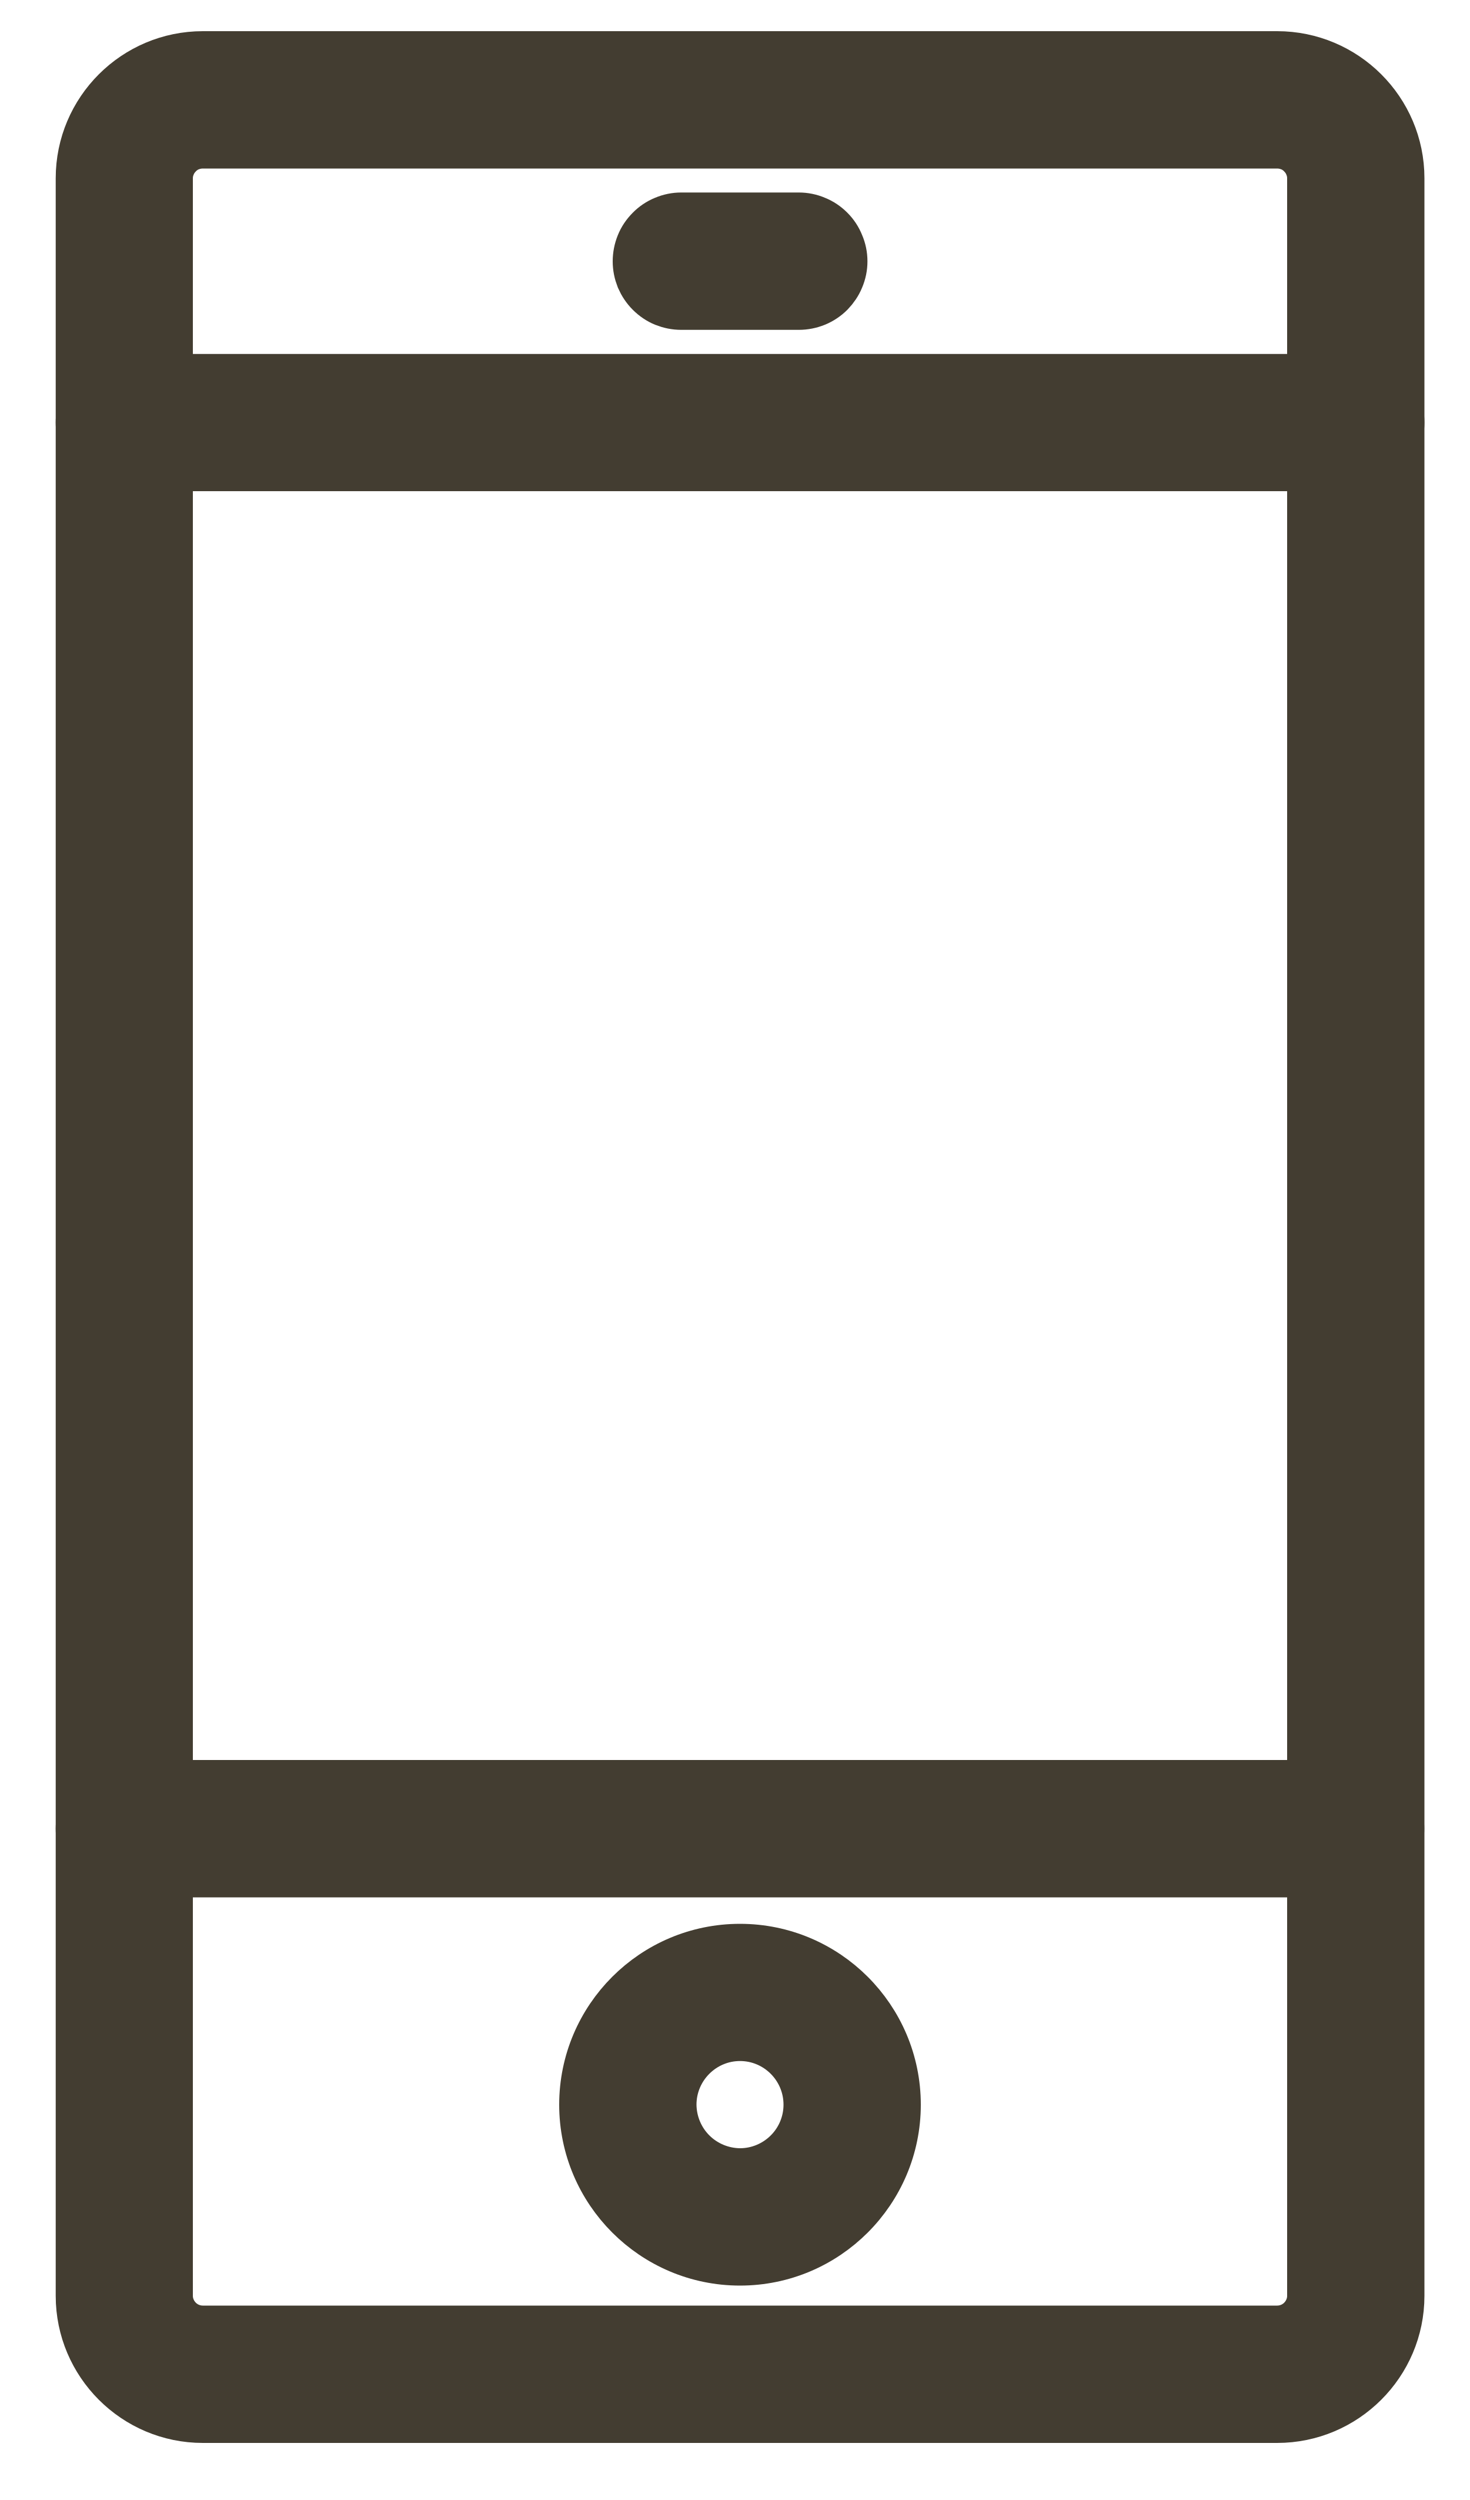
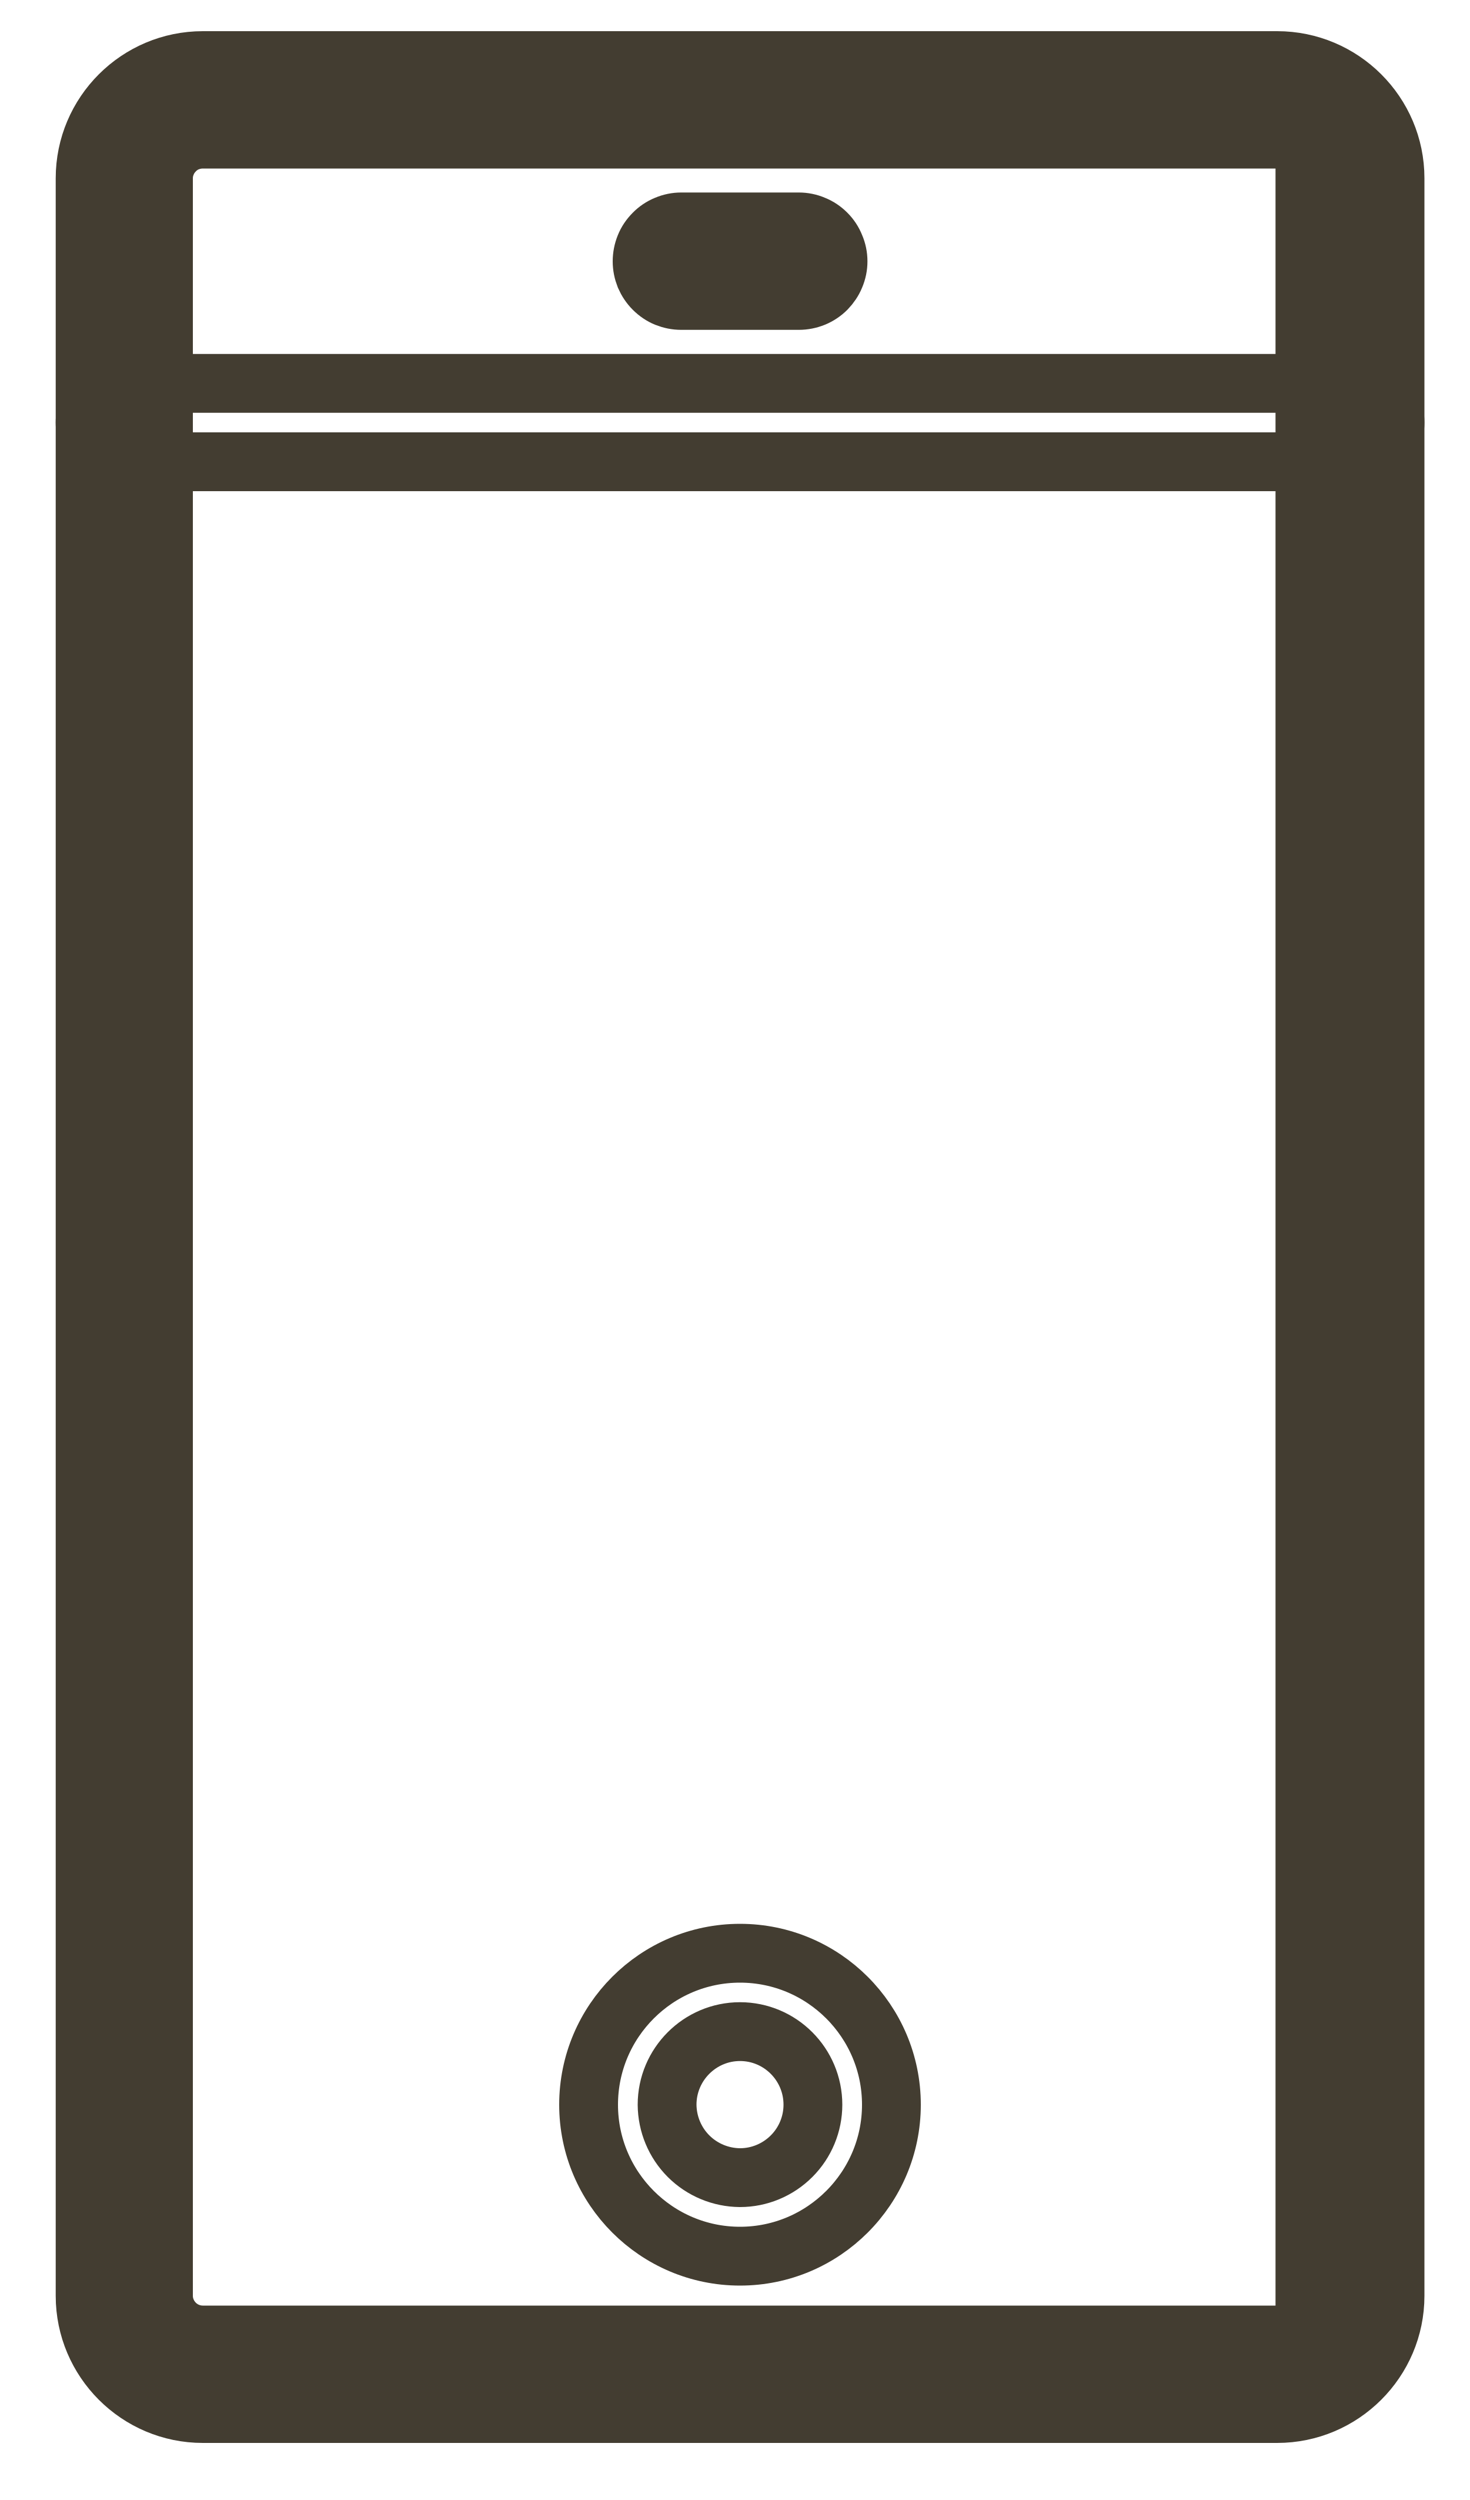
<svg xmlns="http://www.w3.org/2000/svg" width="10" height="17" viewBox="0 0 10 17" fill="none">
-   <path fill-rule="evenodd" clip-rule="evenodd" d="M5.034 13.815C4.761 13.815 4.538 14.038 4.538 14.312C4.539 14.443 4.591 14.569 4.684 14.662C4.777 14.755 4.903 14.807 5.034 14.808C5.166 14.808 5.292 14.755 5.385 14.662C5.478 14.569 5.53 14.443 5.53 14.312C5.53 14.038 5.308 13.815 5.034 13.815ZM5.034 15.342C4.466 15.342 4.004 14.879 4.004 14.312C4.004 13.744 4.466 13.282 5.034 13.282C5.602 13.282 6.064 13.744 6.064 14.312C6.064 14.879 5.602 15.342 5.034 15.342ZM9.222 3.14H0.846C0.811 3.14 0.776 3.133 0.744 3.12C0.711 3.106 0.682 3.087 0.657 3.062C0.632 3.037 0.613 3.008 0.599 2.975C0.586 2.943 0.579 2.908 0.579 2.873C0.579 2.838 0.586 2.804 0.599 2.771C0.613 2.739 0.632 2.709 0.657 2.685C0.682 2.66 0.711 2.64 0.744 2.627C0.776 2.614 0.811 2.607 0.846 2.607H9.222C9.257 2.607 9.292 2.613 9.325 2.627C9.357 2.64 9.386 2.66 9.411 2.685C9.436 2.709 9.456 2.739 9.469 2.771C9.483 2.803 9.49 2.838 9.49 2.873C9.49 2.908 9.483 2.943 9.469 2.975C9.456 3.008 9.436 3.037 9.411 3.062C9.387 3.087 9.357 3.106 9.325 3.12C9.292 3.133 9.257 3.14 9.222 3.14Z" fill="#433D31" />
-   <path fill-rule="evenodd" clip-rule="evenodd" d="M9.222 12.702H0.846C0.811 12.702 0.776 12.695 0.744 12.682C0.711 12.668 0.682 12.649 0.657 12.624C0.632 12.599 0.613 12.569 0.599 12.537C0.586 12.505 0.579 12.47 0.579 12.435C0.579 12.4 0.586 12.365 0.599 12.333C0.613 12.3 0.632 12.271 0.657 12.246C0.682 12.222 0.711 12.202 0.744 12.189C0.776 12.175 0.811 12.168 0.846 12.168H9.222C9.293 12.168 9.361 12.197 9.411 12.247C9.461 12.297 9.489 12.364 9.489 12.435C9.489 12.506 9.461 12.574 9.411 12.624C9.361 12.674 9.293 12.702 9.222 12.702Z" fill="#433D31" />
  <path fill-rule="evenodd" clip-rule="evenodd" d="M5.434 2.043H4.634C4.599 2.043 4.565 2.036 4.532 2.023C4.5 2.01 4.471 1.99 4.446 1.965C4.421 1.94 4.402 1.911 4.388 1.879C4.375 1.846 4.368 1.812 4.368 1.777C4.368 1.742 4.375 1.707 4.388 1.675C4.401 1.642 4.421 1.613 4.446 1.588C4.47 1.563 4.5 1.543 4.532 1.53C4.565 1.516 4.599 1.509 4.634 1.509H5.434C5.469 1.509 5.504 1.516 5.536 1.53C5.569 1.543 5.598 1.563 5.623 1.588C5.648 1.613 5.667 1.642 5.68 1.675C5.694 1.707 5.701 1.742 5.701 1.777C5.701 1.812 5.694 1.846 5.68 1.879C5.667 1.911 5.647 1.94 5.623 1.965C5.598 1.99 5.568 2.01 5.536 2.023C5.504 2.036 5.469 2.043 5.434 2.043Z" fill="#433D31" />
  <path fill-rule="evenodd" clip-rule="evenodd" d="M1.38 0.946C1.344 0.946 1.31 0.953 1.277 0.966C1.245 0.979 1.215 0.999 1.191 1.024C1.166 1.049 1.146 1.078 1.133 1.11C1.119 1.143 1.112 1.177 1.112 1.212V15.612C1.112 15.682 1.141 15.75 1.191 15.8C1.241 15.85 1.309 15.878 1.38 15.878H8.688C8.759 15.878 8.827 15.85 8.877 15.8C8.927 15.75 8.956 15.682 8.956 15.612V1.212C8.956 1.177 8.949 1.143 8.935 1.11C8.922 1.078 8.902 1.049 8.877 1.024C8.853 0.999 8.823 0.979 8.791 0.966C8.758 0.953 8.724 0.946 8.688 0.946H1.38ZM8.688 16.412H1.38C0.938 16.412 0.579 16.052 0.579 15.612V1.212C0.579 0.771 0.938 0.412 1.38 0.412H8.688C9.13 0.412 9.49 0.771 9.49 1.212V15.612C9.49 16.052 9.13 16.412 8.688 16.412Z" fill="#433D31" />
  <path fill-rule="evenodd" clip-rule="evenodd" d="M5.034 13.815C4.761 13.815 4.538 14.038 4.538 14.312C4.539 14.443 4.591 14.569 4.684 14.662C4.777 14.755 4.903 14.807 5.034 14.808C5.166 14.808 5.292 14.755 5.385 14.662C5.478 14.569 5.53 14.443 5.53 14.312C5.53 14.038 5.308 13.815 5.034 13.815ZM5.034 15.342C4.466 15.342 4.004 14.879 4.004 14.312C4.004 13.744 4.466 13.282 5.034 13.282C5.602 13.282 6.064 13.744 6.064 14.312C6.064 14.879 5.602 15.342 5.034 15.342ZM9.222 3.14H0.846C0.811 3.14 0.776 3.133 0.744 3.12C0.711 3.106 0.682 3.087 0.657 3.062C0.632 3.037 0.613 3.008 0.599 2.975C0.586 2.943 0.579 2.908 0.579 2.873C0.579 2.838 0.586 2.804 0.599 2.771C0.613 2.739 0.632 2.709 0.657 2.685C0.682 2.66 0.711 2.64 0.744 2.627C0.776 2.614 0.811 2.607 0.846 2.607H9.222C9.257 2.607 9.292 2.613 9.325 2.627C9.357 2.64 9.386 2.66 9.411 2.685C9.436 2.709 9.456 2.739 9.469 2.771C9.483 2.803 9.49 2.838 9.49 2.873C9.49 2.908 9.483 2.943 9.469 2.975C9.456 3.008 9.436 3.037 9.411 3.062C9.387 3.087 9.357 3.106 9.325 3.12C9.292 3.133 9.257 3.14 9.222 3.14Z" stroke="#433D31" stroke-width="0.4" />
-   <path fill-rule="evenodd" clip-rule="evenodd" d="M9.222 12.702H0.846C0.811 12.702 0.776 12.695 0.744 12.682C0.711 12.668 0.682 12.649 0.657 12.624C0.632 12.599 0.613 12.569 0.599 12.537C0.586 12.505 0.579 12.47 0.579 12.435C0.579 12.4 0.586 12.365 0.599 12.333C0.613 12.3 0.632 12.271 0.657 12.246C0.682 12.222 0.711 12.202 0.744 12.189C0.776 12.175 0.811 12.168 0.846 12.168H9.222C9.293 12.168 9.361 12.197 9.411 12.247C9.461 12.297 9.489 12.364 9.489 12.435C9.489 12.506 9.461 12.574 9.411 12.624C9.361 12.674 9.293 12.702 9.222 12.702Z" stroke="#433D31" stroke-width="0.4" />
  <path fill-rule="evenodd" clip-rule="evenodd" d="M5.434 2.043H4.634C4.599 2.043 4.565 2.036 4.532 2.023C4.5 2.01 4.471 1.99 4.446 1.965C4.421 1.94 4.402 1.911 4.388 1.879C4.375 1.846 4.368 1.812 4.368 1.777C4.368 1.742 4.375 1.707 4.388 1.675C4.401 1.642 4.421 1.613 4.446 1.588C4.47 1.563 4.5 1.543 4.532 1.53C4.565 1.516 4.599 1.509 4.634 1.509H5.434C5.469 1.509 5.504 1.516 5.536 1.53C5.569 1.543 5.598 1.563 5.623 1.588C5.648 1.613 5.667 1.642 5.68 1.675C5.694 1.707 5.701 1.742 5.701 1.777C5.701 1.812 5.694 1.846 5.68 1.879C5.667 1.911 5.647 1.94 5.623 1.965C5.598 1.99 5.568 2.01 5.536 2.023C5.504 2.036 5.469 2.043 5.434 2.043Z" stroke="#433D31" stroke-width="0.4" />
-   <path fill-rule="evenodd" clip-rule="evenodd" d="M1.38 0.946C1.344 0.946 1.31 0.953 1.277 0.966C1.245 0.979 1.215 0.999 1.191 1.024C1.166 1.049 1.146 1.078 1.133 1.11C1.119 1.143 1.112 1.177 1.112 1.212V15.612C1.112 15.682 1.141 15.75 1.191 15.8C1.241 15.85 1.309 15.878 1.38 15.878H8.688C8.759 15.878 8.827 15.85 8.877 15.8C8.927 15.75 8.956 15.682 8.956 15.612V1.212C8.956 1.177 8.949 1.143 8.935 1.11C8.922 1.078 8.902 1.049 8.877 1.024C8.853 0.999 8.823 0.979 8.791 0.966C8.758 0.953 8.724 0.946 8.688 0.946H1.38ZM8.688 16.412H1.38C0.938 16.412 0.579 16.052 0.579 15.612V1.212C0.579 0.771 0.938 0.412 1.38 0.412H8.688C9.13 0.412 9.49 0.771 9.49 1.212V15.612C9.49 16.052 9.13 16.412 8.688 16.412Z" stroke="#433D31" stroke-width="0.4" />
+   <path fill-rule="evenodd" clip-rule="evenodd" d="M1.38 0.946C1.344 0.946 1.31 0.953 1.277 0.966C1.245 0.979 1.215 0.999 1.191 1.024C1.166 1.049 1.146 1.078 1.133 1.11C1.119 1.143 1.112 1.177 1.112 1.212V15.612C1.112 15.682 1.141 15.75 1.191 15.8C1.241 15.85 1.309 15.878 1.38 15.878H8.688C8.759 15.878 8.827 15.85 8.877 15.8V1.212C8.956 1.177 8.949 1.143 8.935 1.11C8.922 1.078 8.902 1.049 8.877 1.024C8.853 0.999 8.823 0.979 8.791 0.966C8.758 0.953 8.724 0.946 8.688 0.946H1.38ZM8.688 16.412H1.38C0.938 16.412 0.579 16.052 0.579 15.612V1.212C0.579 0.771 0.938 0.412 1.38 0.412H8.688C9.13 0.412 9.49 0.771 9.49 1.212V15.612C9.49 16.052 9.13 16.412 8.688 16.412Z" stroke="#433D31" stroke-width="0.4" />
</svg>